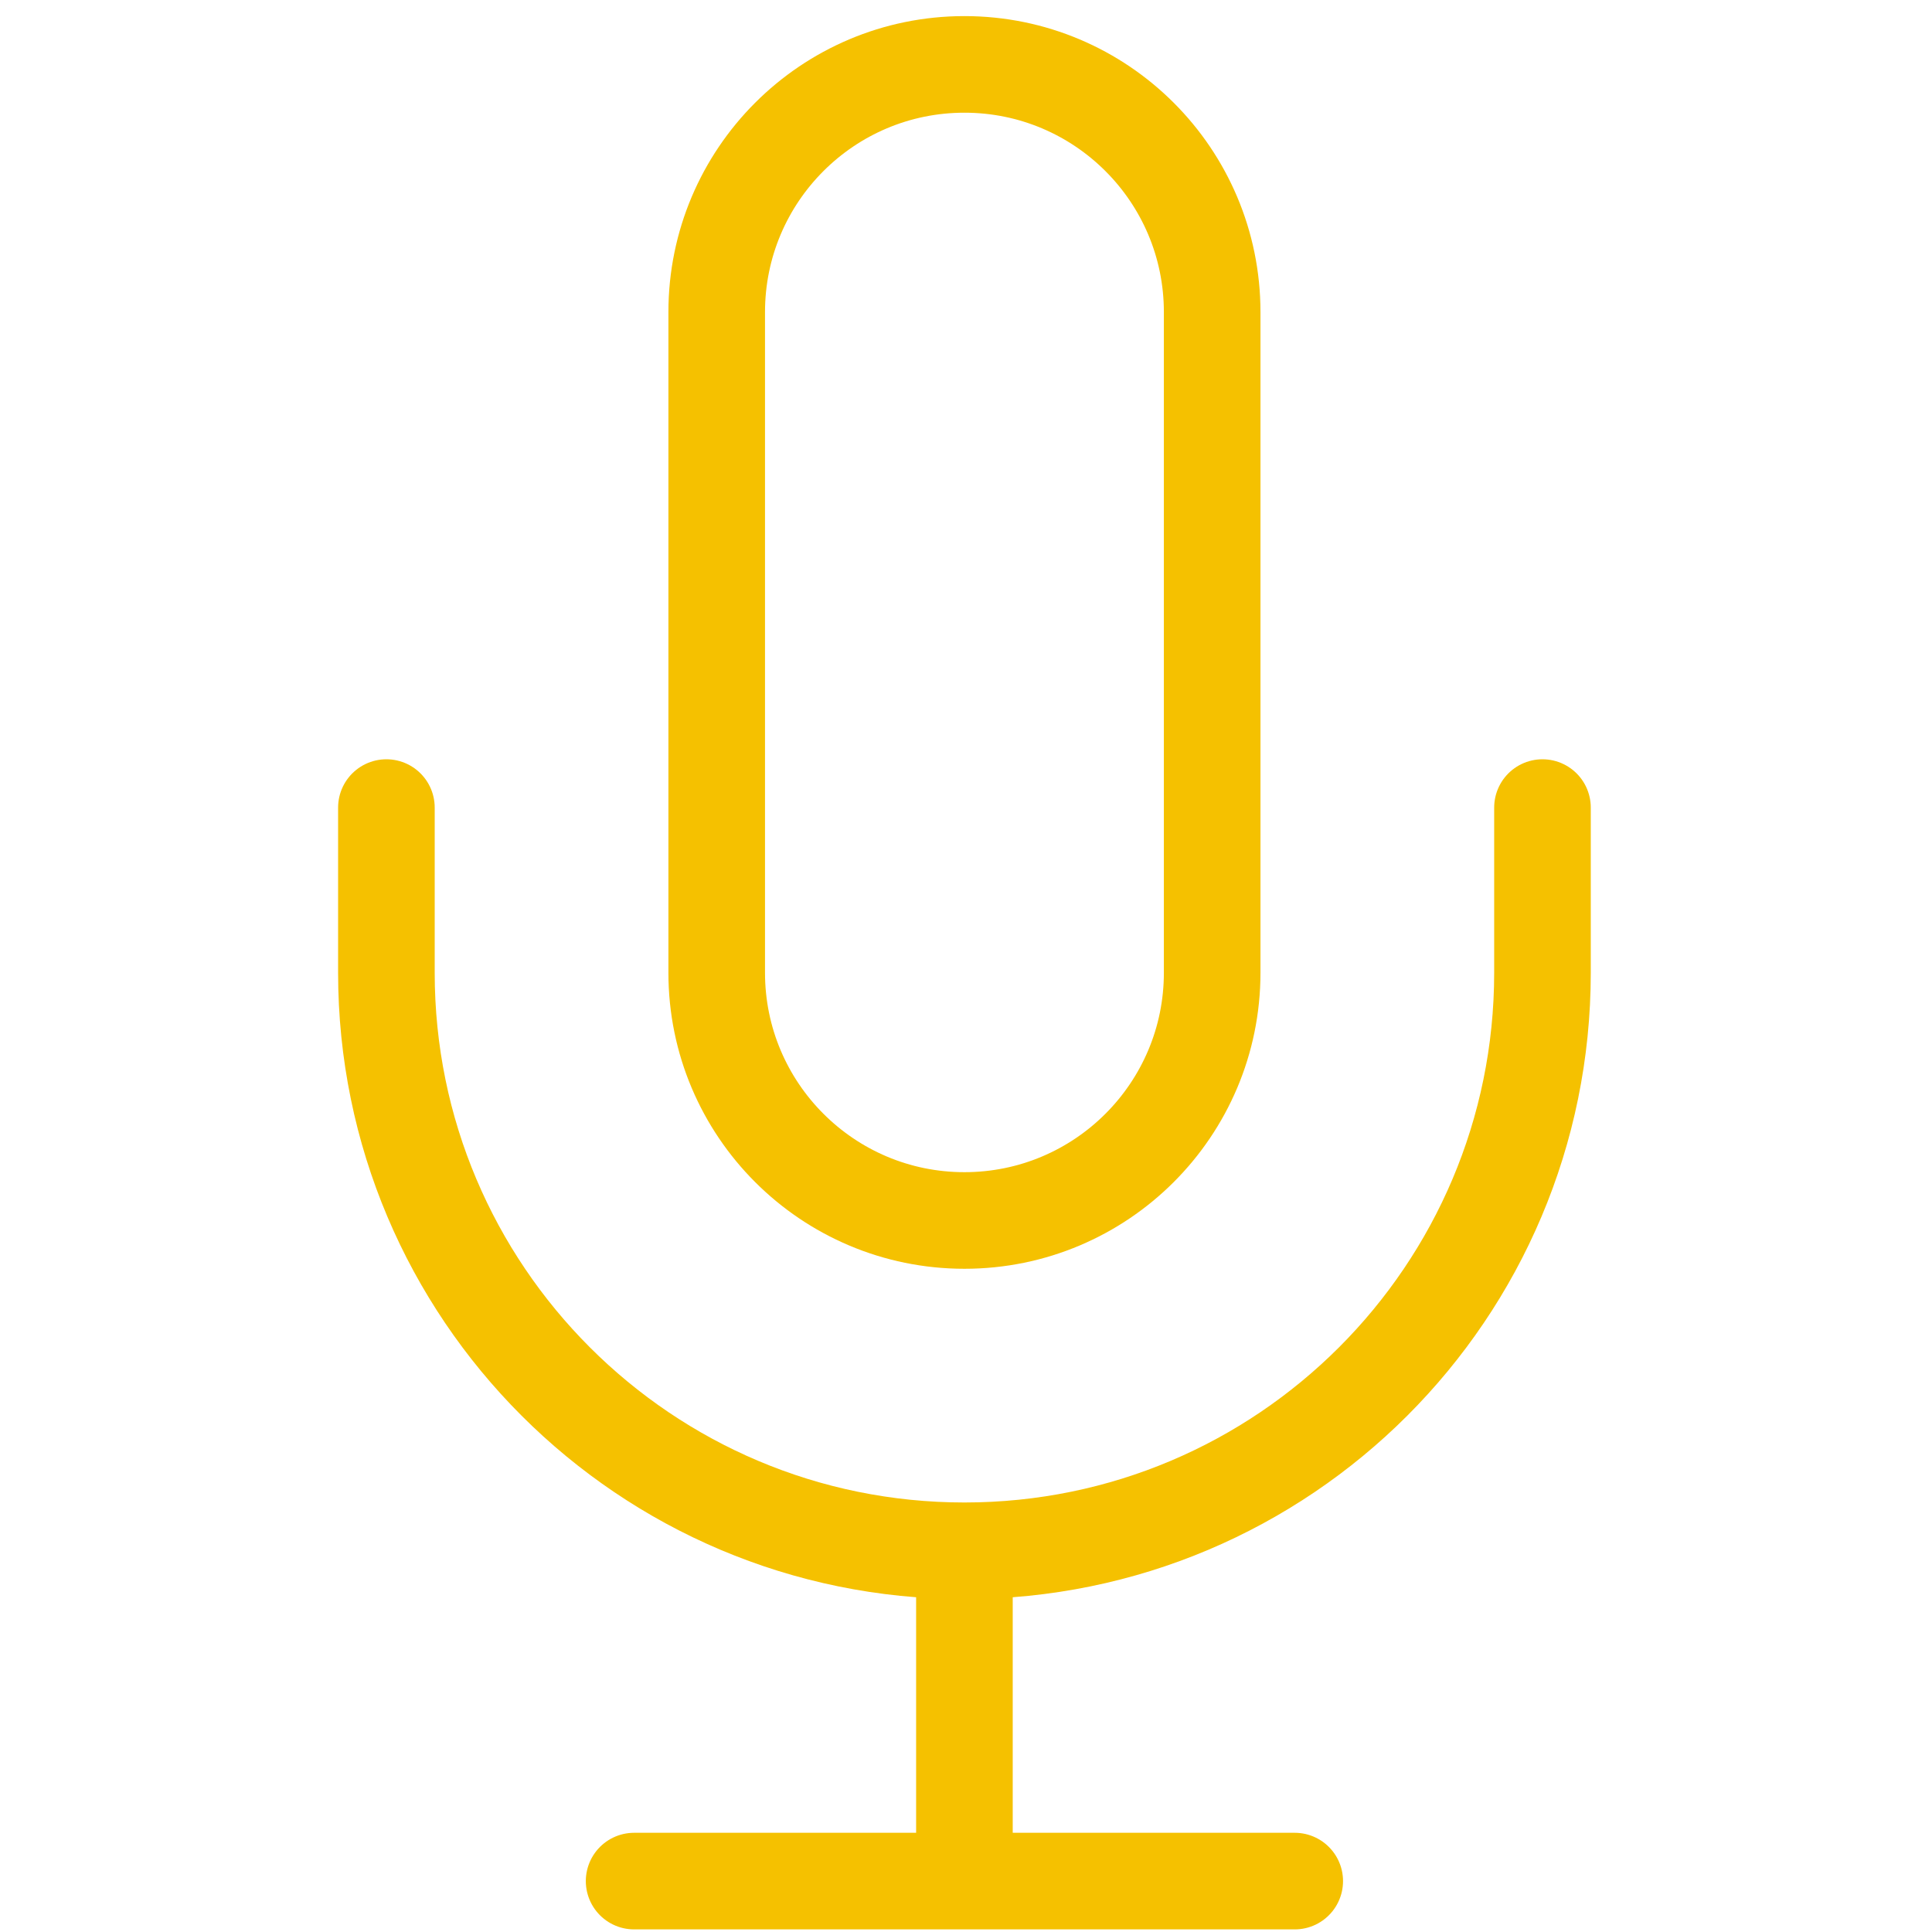
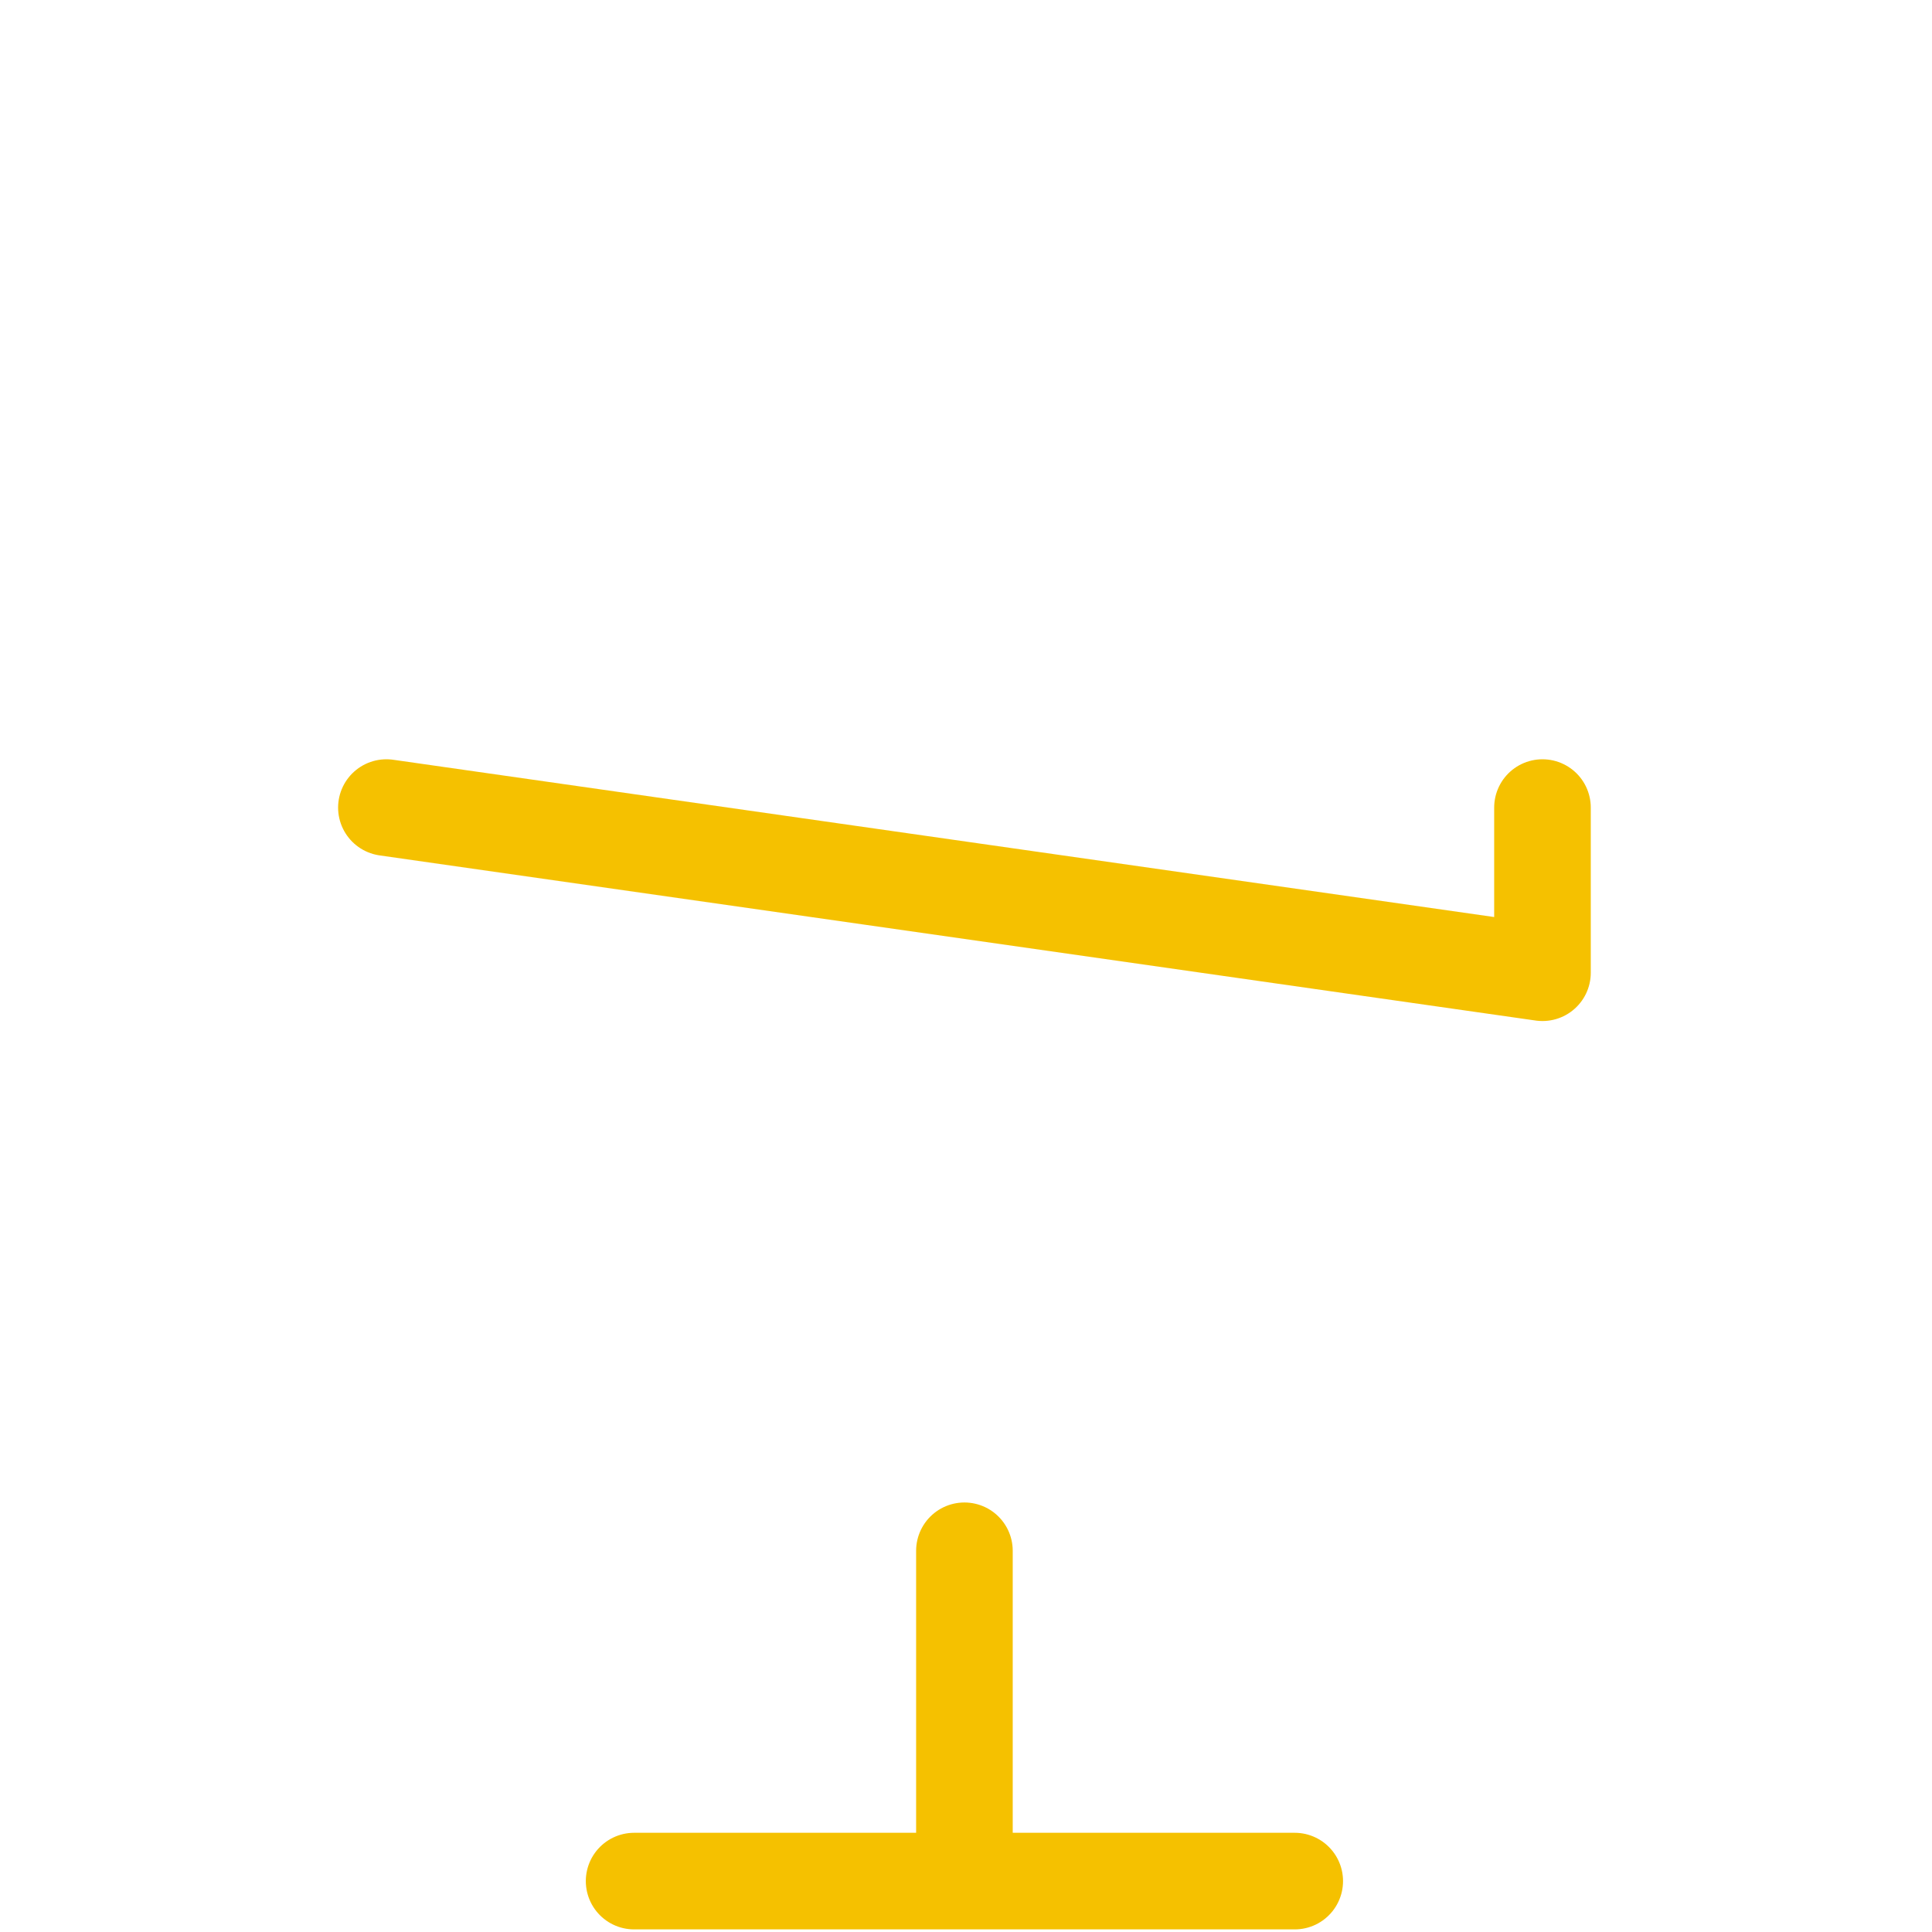
<svg xmlns="http://www.w3.org/2000/svg" width="60" height="60" viewBox="0 0 60 60">
  <g fill="none" fill-rule="evenodd" stroke="#F5C100" stroke-linecap="round" stroke-linejoin="round" stroke-width="3" transform="translate(12 2)">
-     <path d="M17.951,5.69429053e-16 C13.702,-5.69429053e-16 10.258,3.444 10.258,7.693 L10.258,28.209 C10.258,32.458 13.702,35.903 17.951,35.903 C22.2,35.903 25.645,32.458 25.645,28.209 L25.645,7.693 C25.645,3.444 22.2,5.69429053e-16 17.951,5.69429053e-16 Z" />
-     <path d="M35.903 23.08L35.903 28.209C35.903 38.124 27.866 46.161 17.951 46.161 8.037 46.161 1.47734048e-7 38.124-1.77635684e-15 28.209L-1.77635684e-15 23.08M17.951 46.161L17.951 56.419M7.693 56.419L28.209 56.419" />
+     <path d="M35.903 23.08L35.903 28.209L-1.77635684e-15 23.08M17.951 46.161L17.951 56.419M7.693 56.419L28.209 56.419" />
  </g>
</svg>